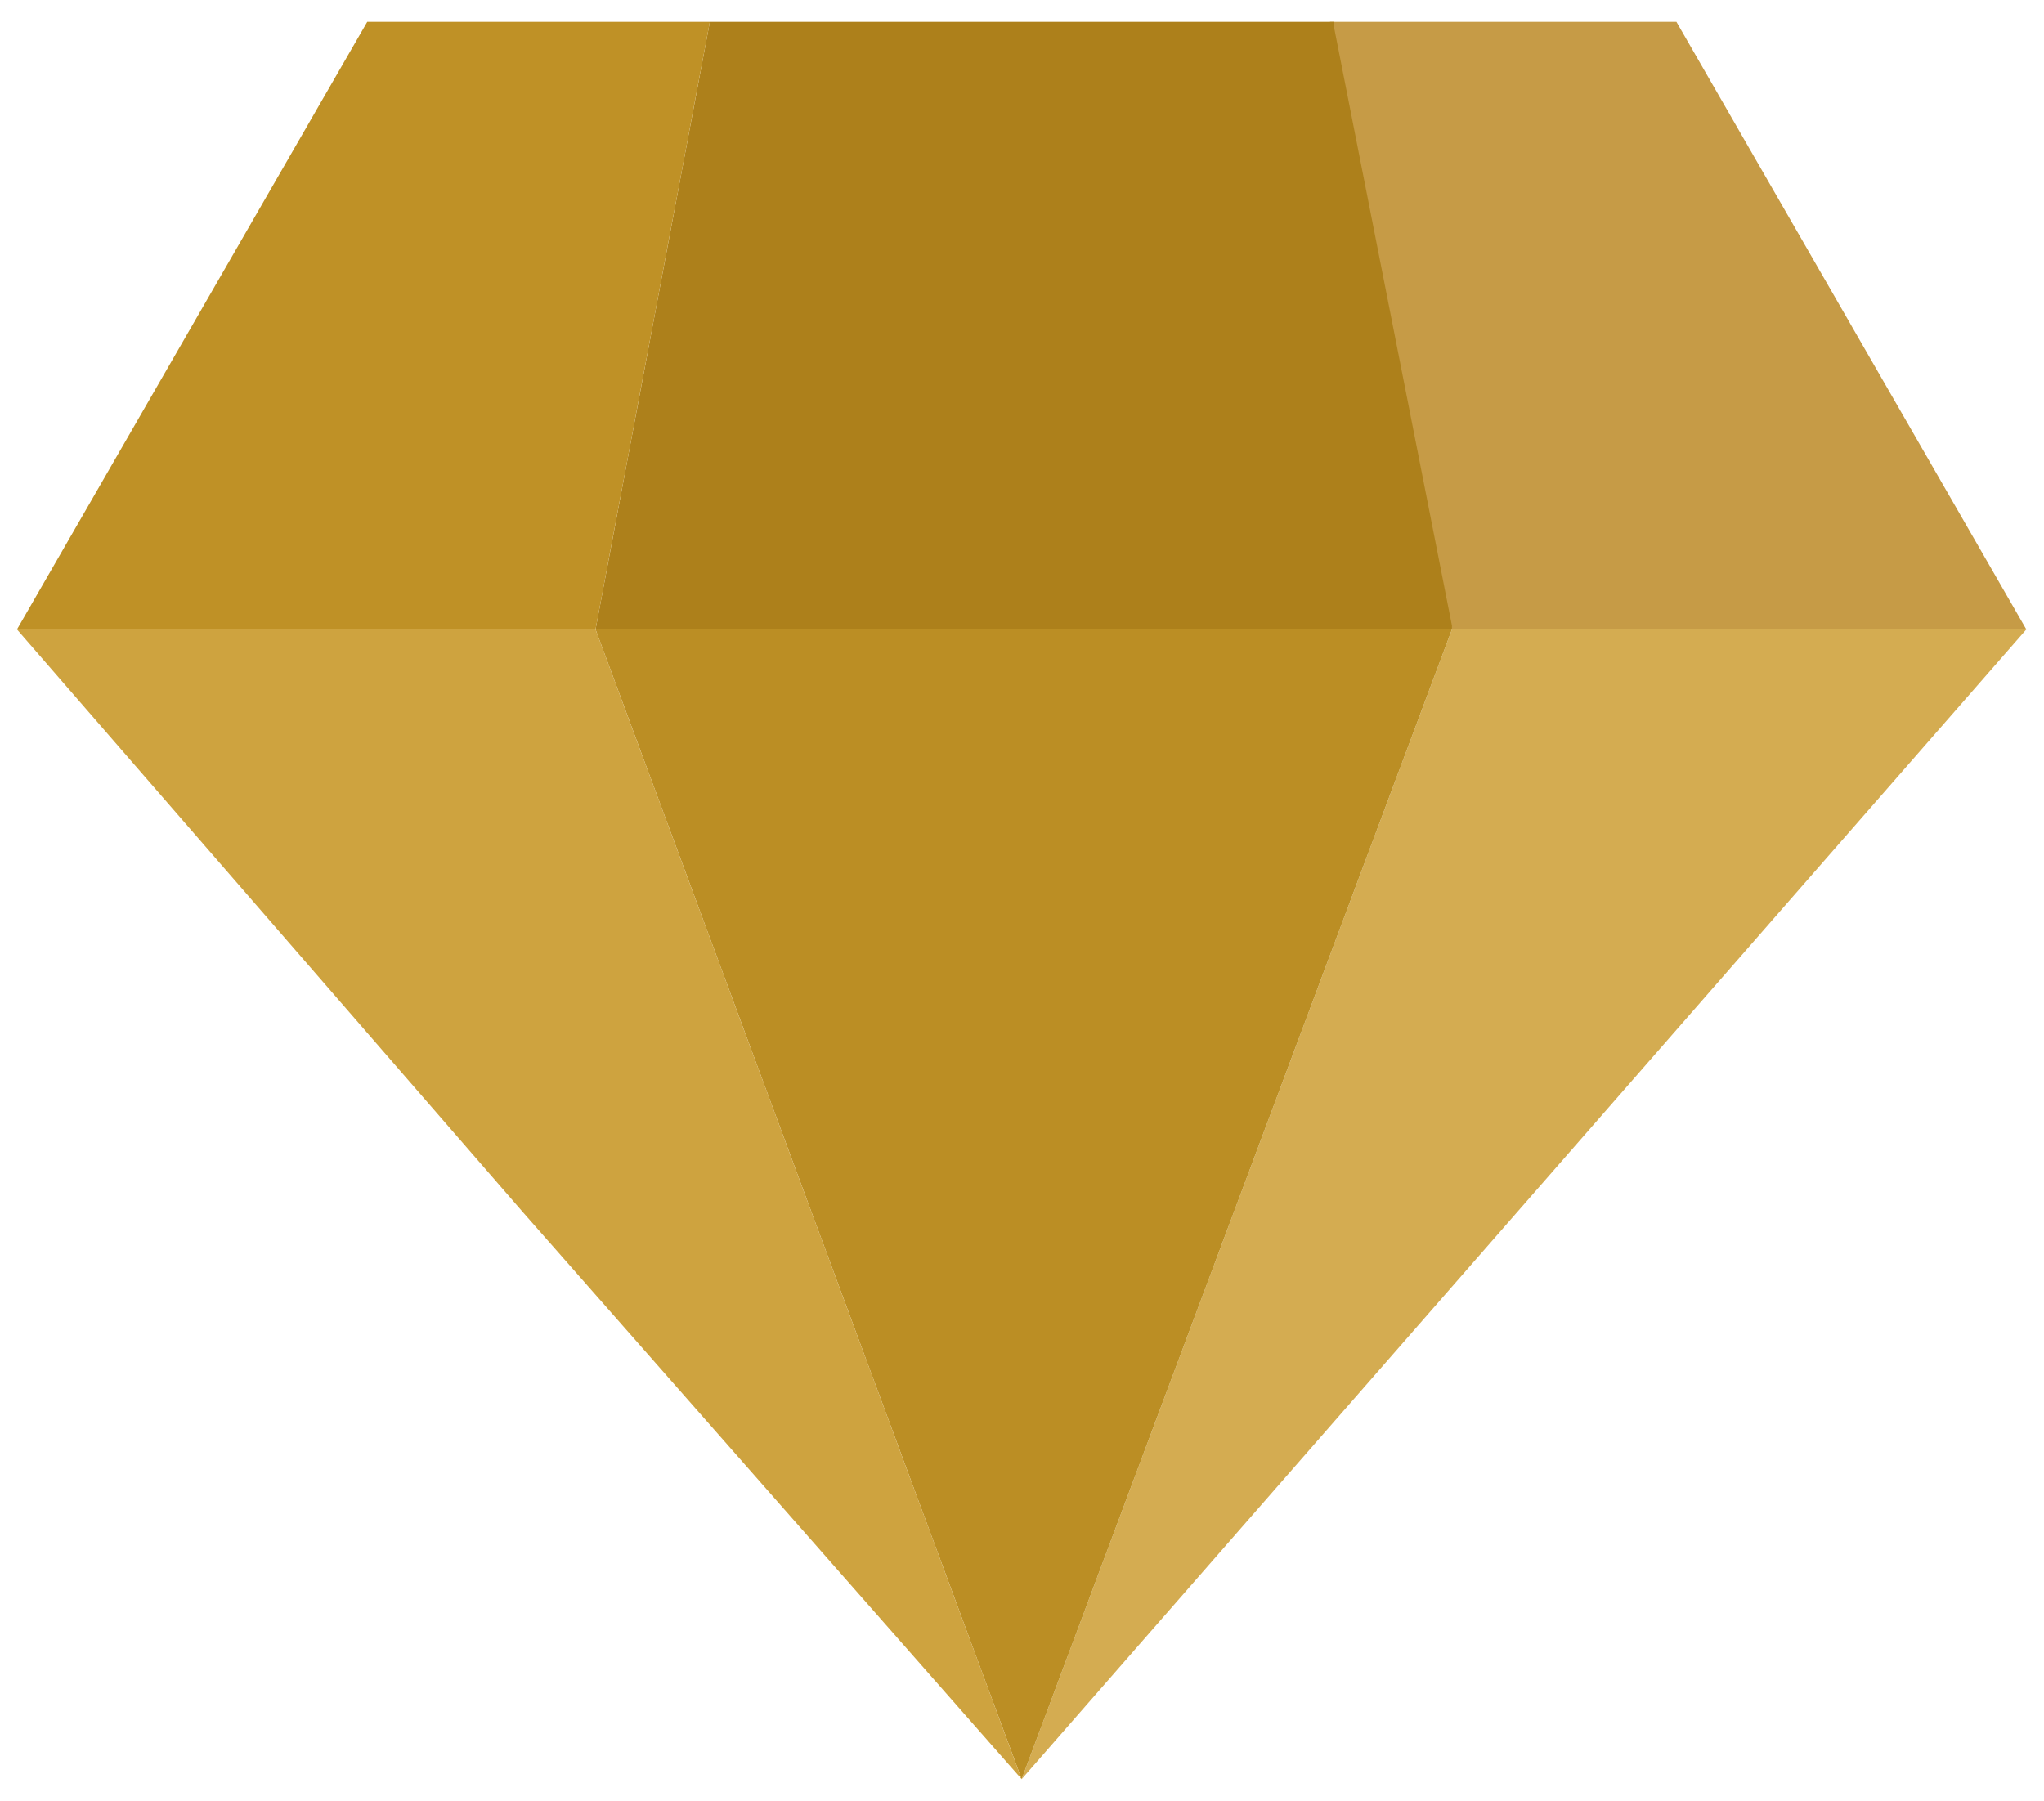
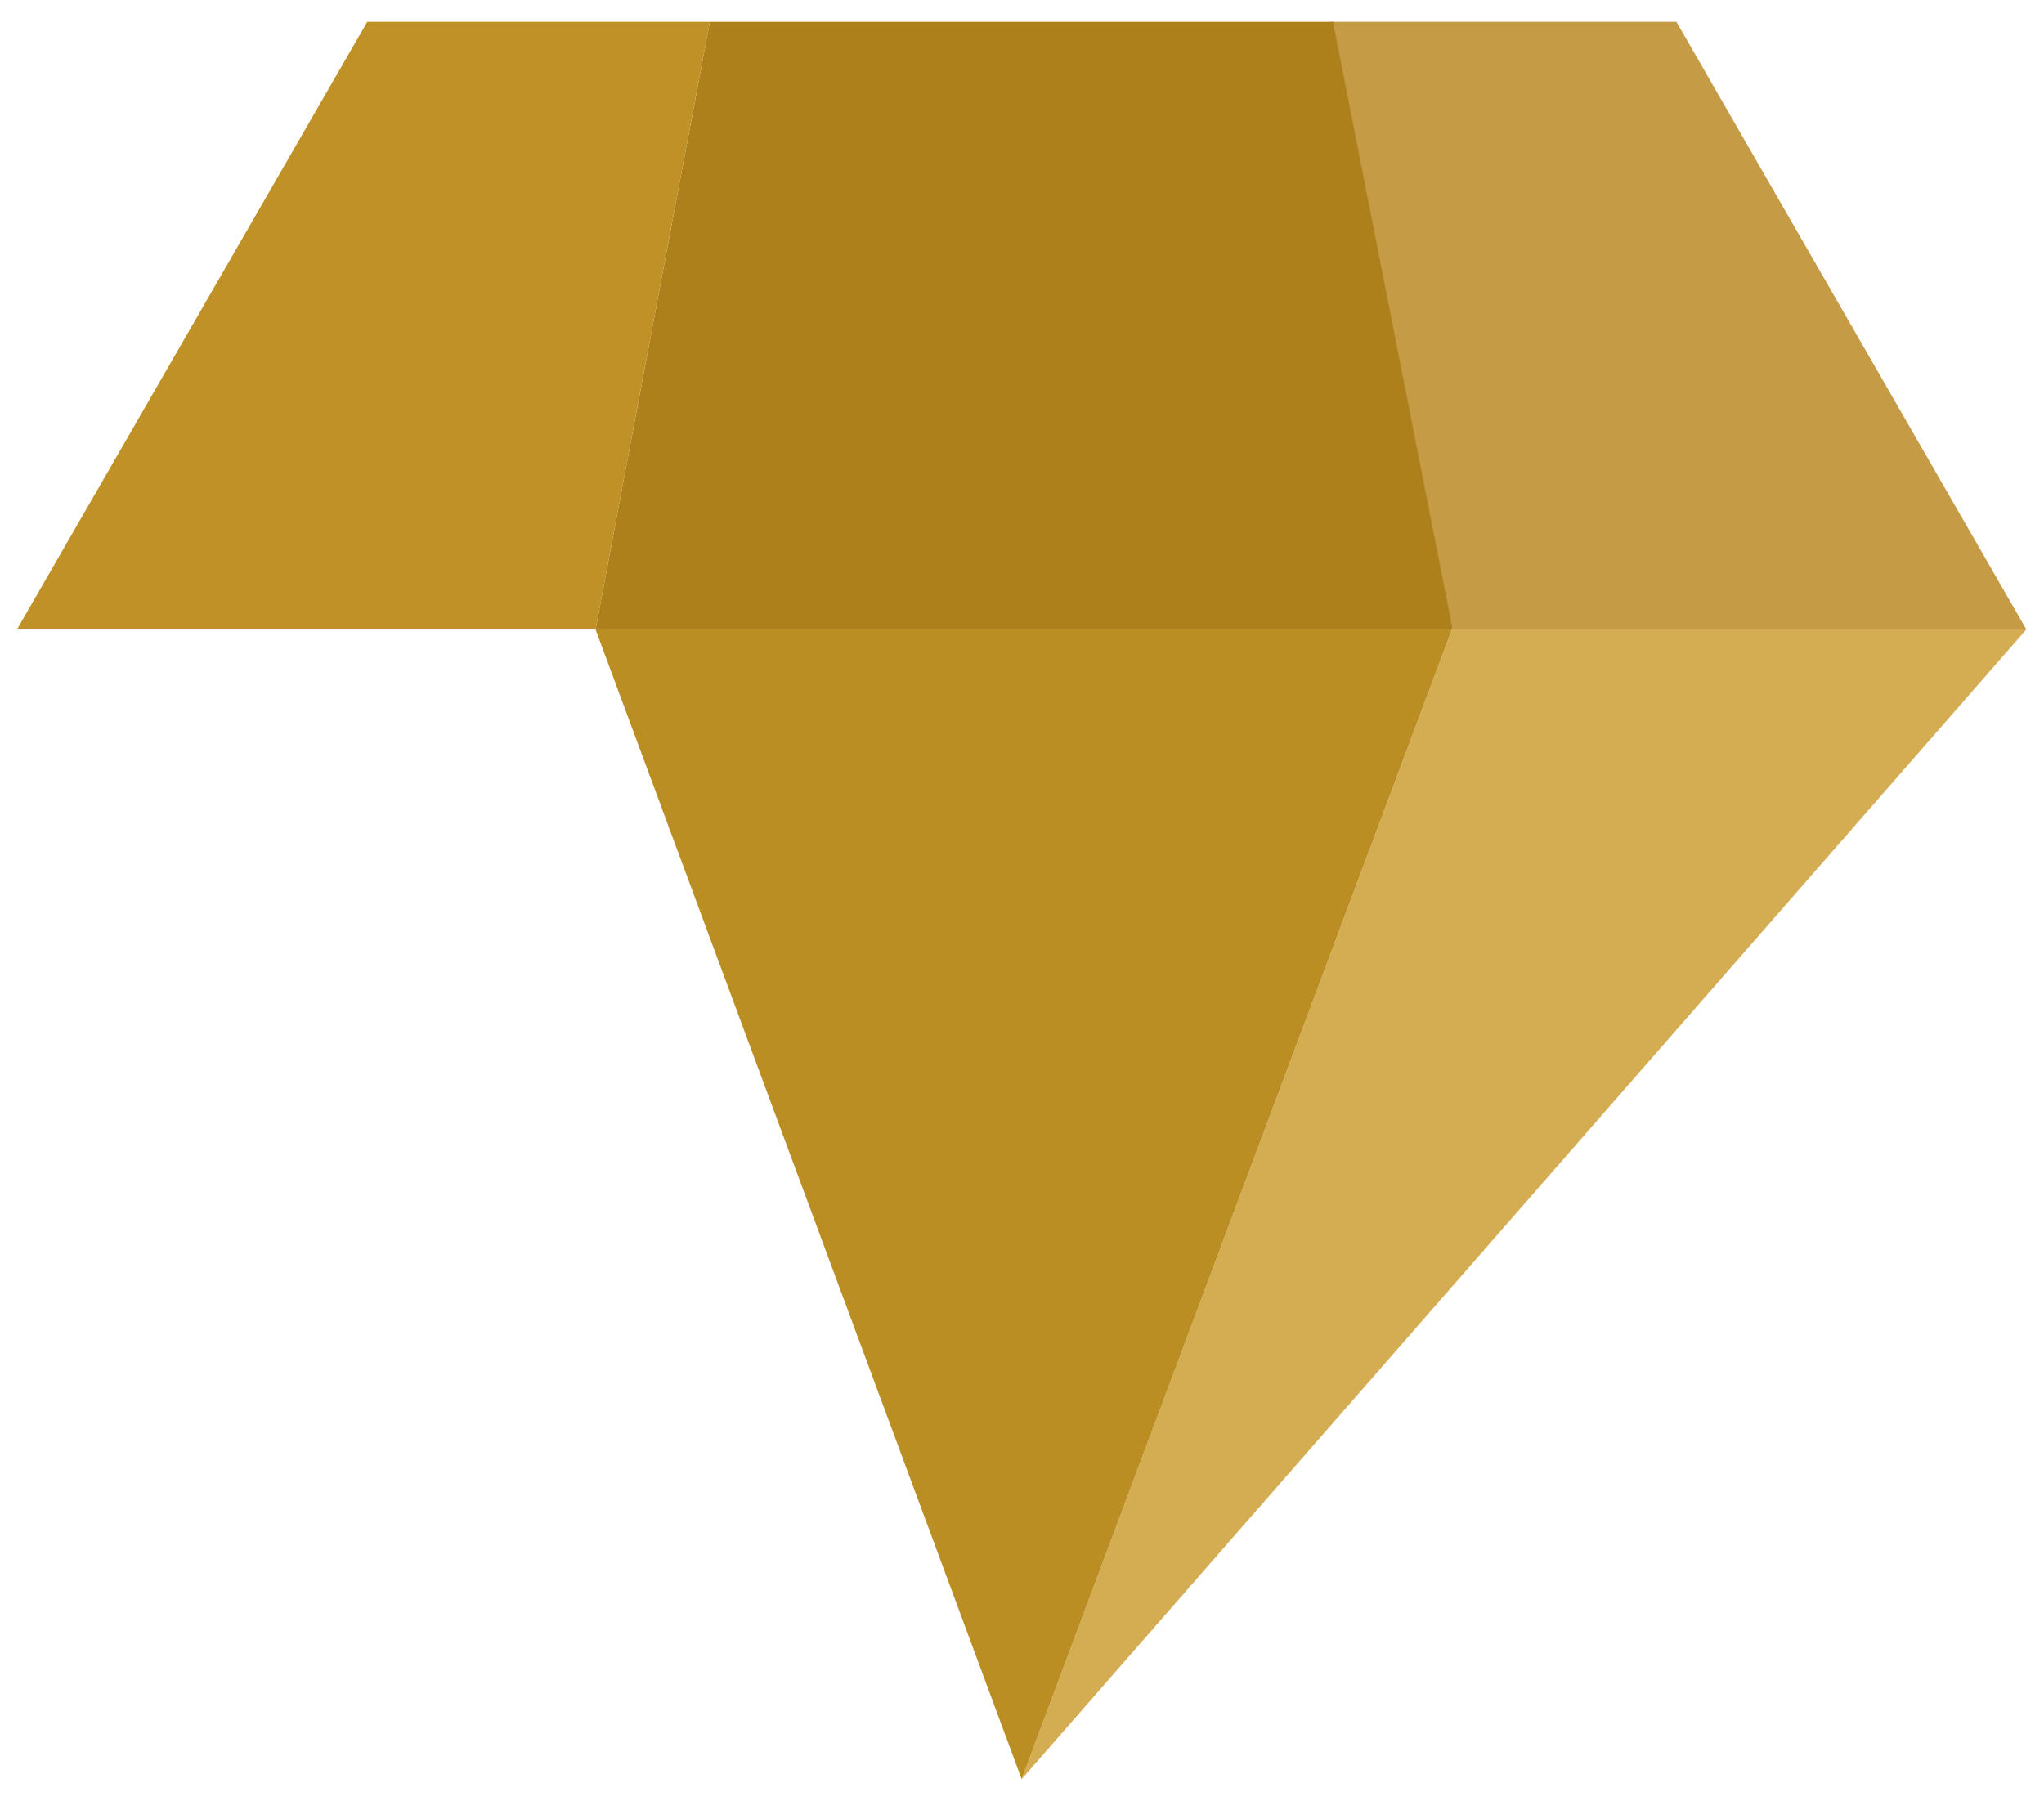
<svg xmlns="http://www.w3.org/2000/svg" id="Camada_1" data-name="Camada 1" viewBox="0 0 59 52">
  <defs>
    <style>.cls-1{fill:#c69b46;}.cls-2{fill:#d4ac51;}.cls-3{fill:#ad801b;}.cls-4{fill:#bb8e24;}.cls-5{fill:#cea33f;}.cls-6{fill:#bf9126;}</style>
  </defs>
  <path class="cls-1" d="M48.39.63l10.1,17.54H41.8v-.11L38.39.75V.63Z" />
  <path class="cls-2" d="M58.49,18.17l-29,33.19h0L41.91,18.17Z" />
  <path class="cls-3" d="M29.38.63H38.5V.75l3.41,17.31v.11H17.19L20.49.63Z" />
  <path class="cls-4" d="M41.91,18.17,29.49,51.36h0L17.19,18.17Z" />
-   <path class="cls-5" d="M15.1,35,.49,18.17h16.7l12.3,33.19h0Z" />
  <path class="cls-6" d="M20.49.63l-3.3,17.54H.49L10.6.63Z" />
</svg>